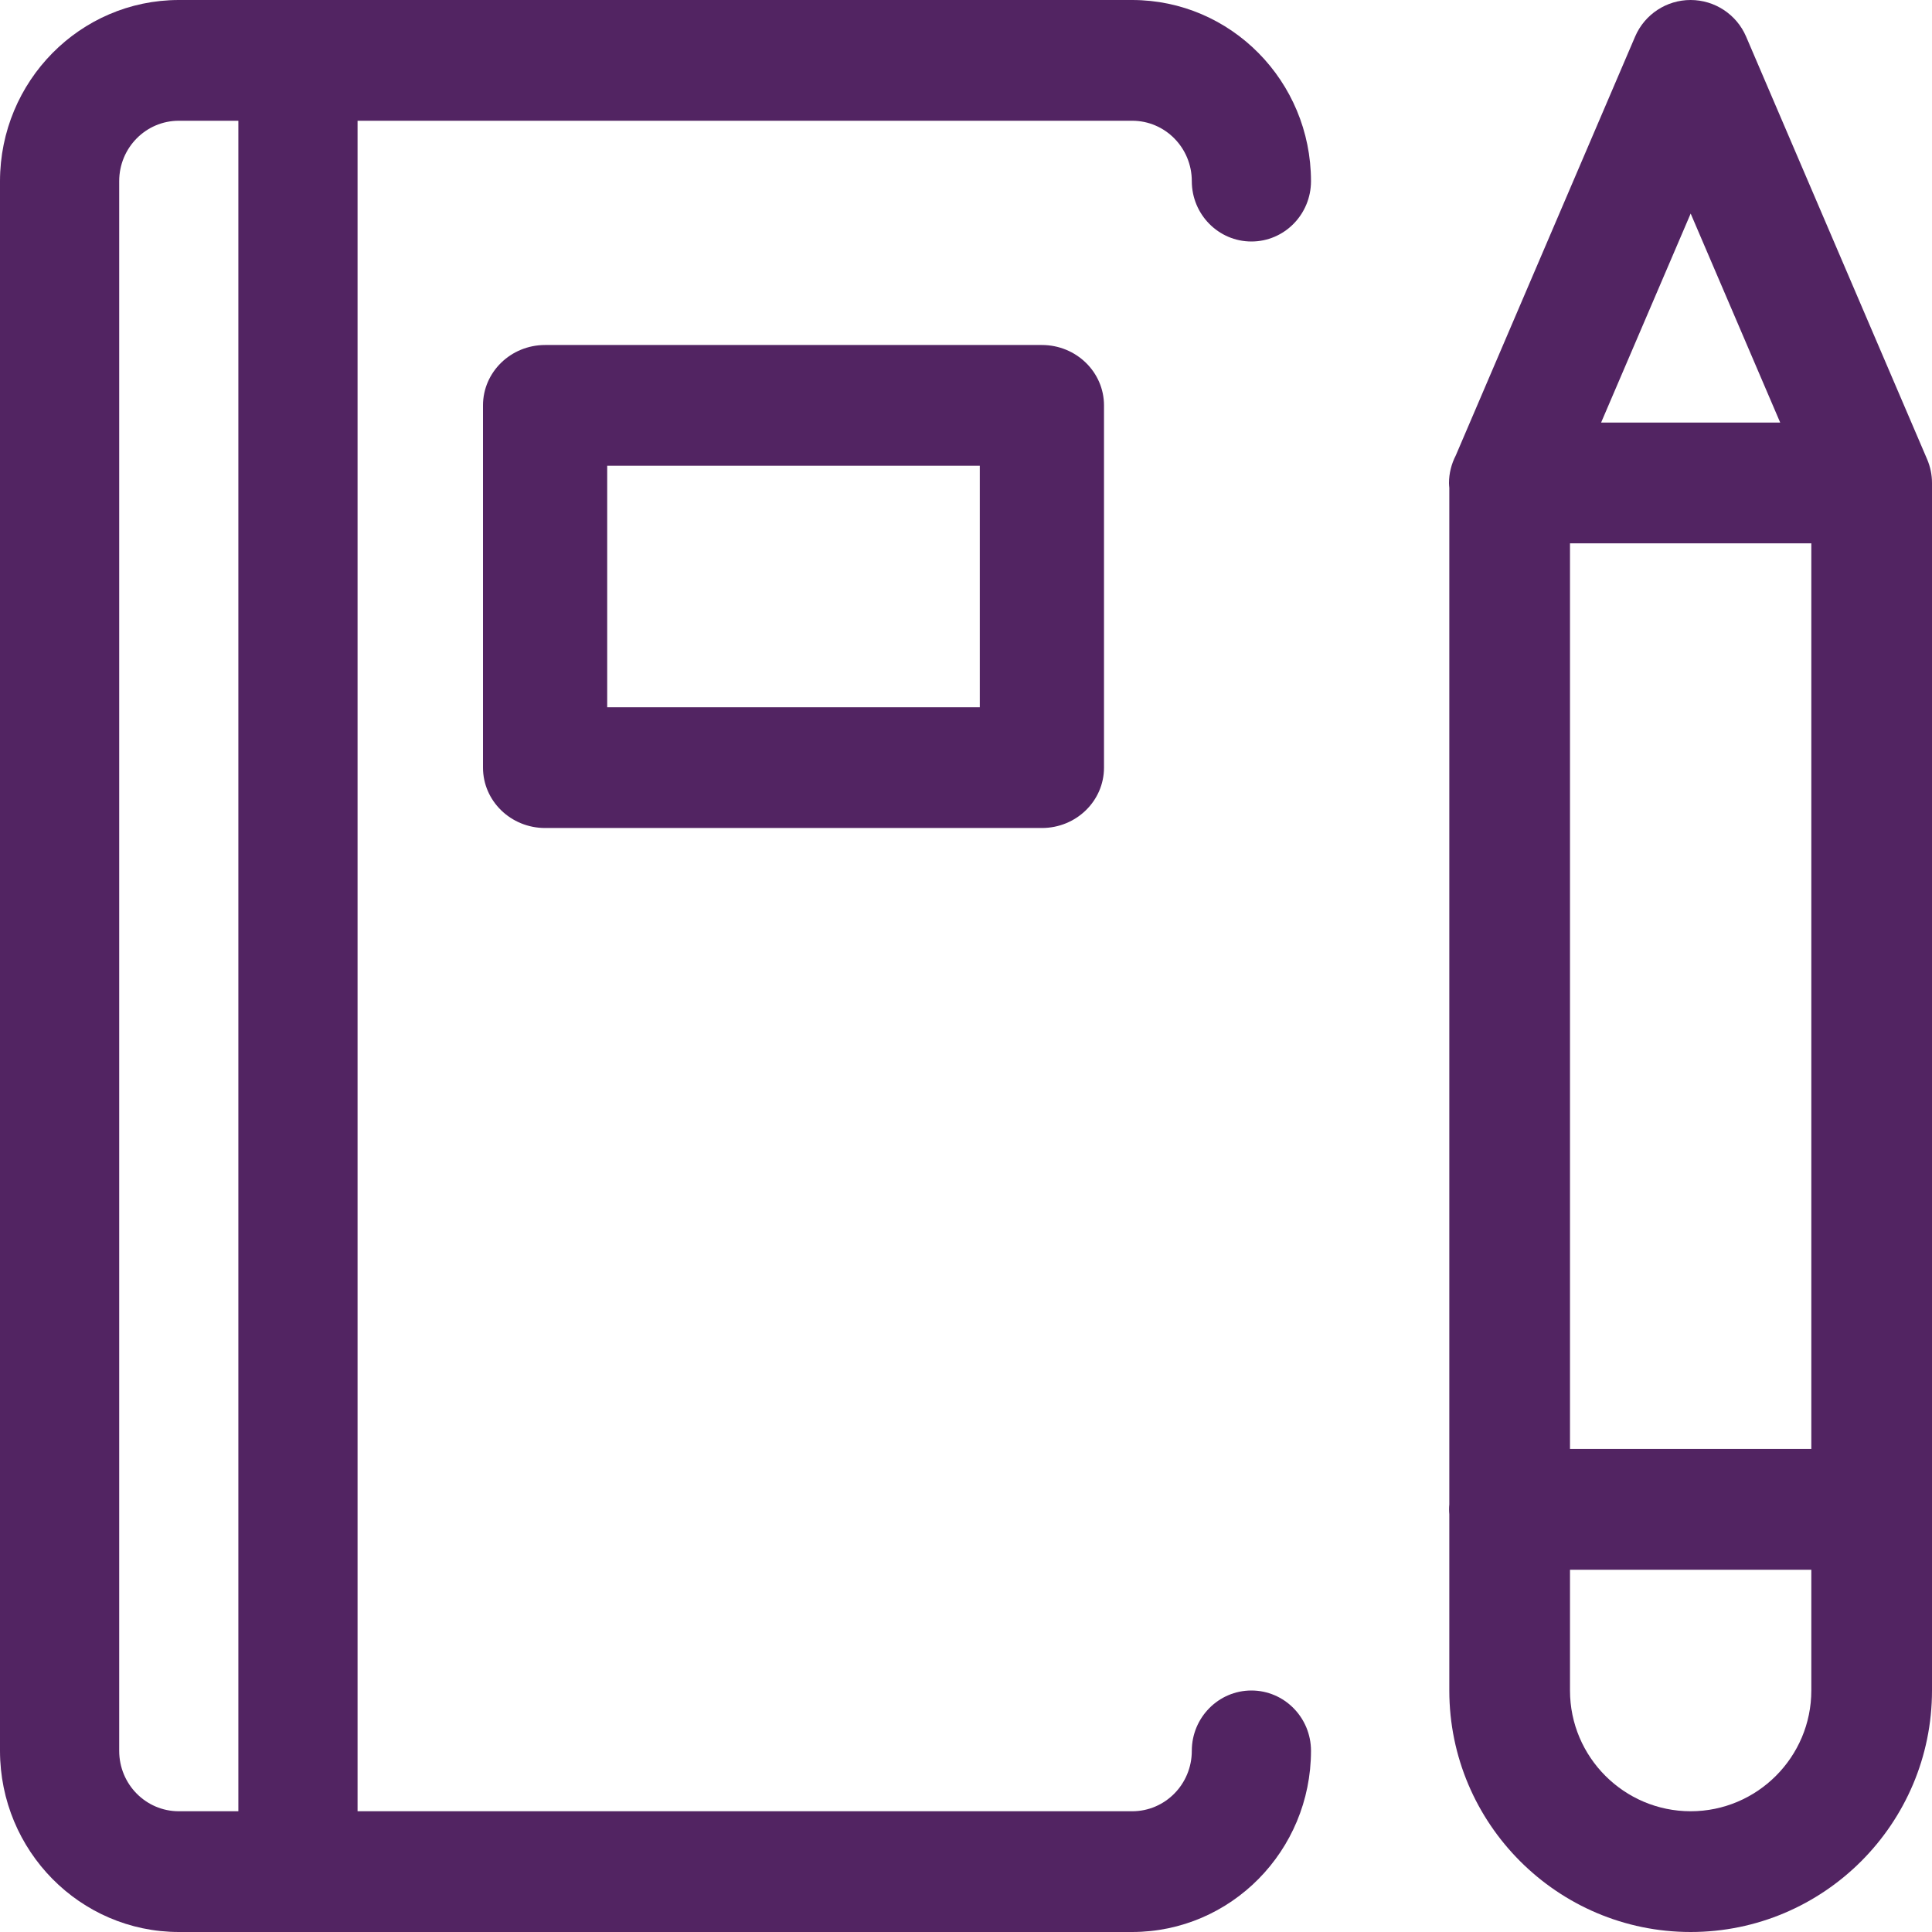
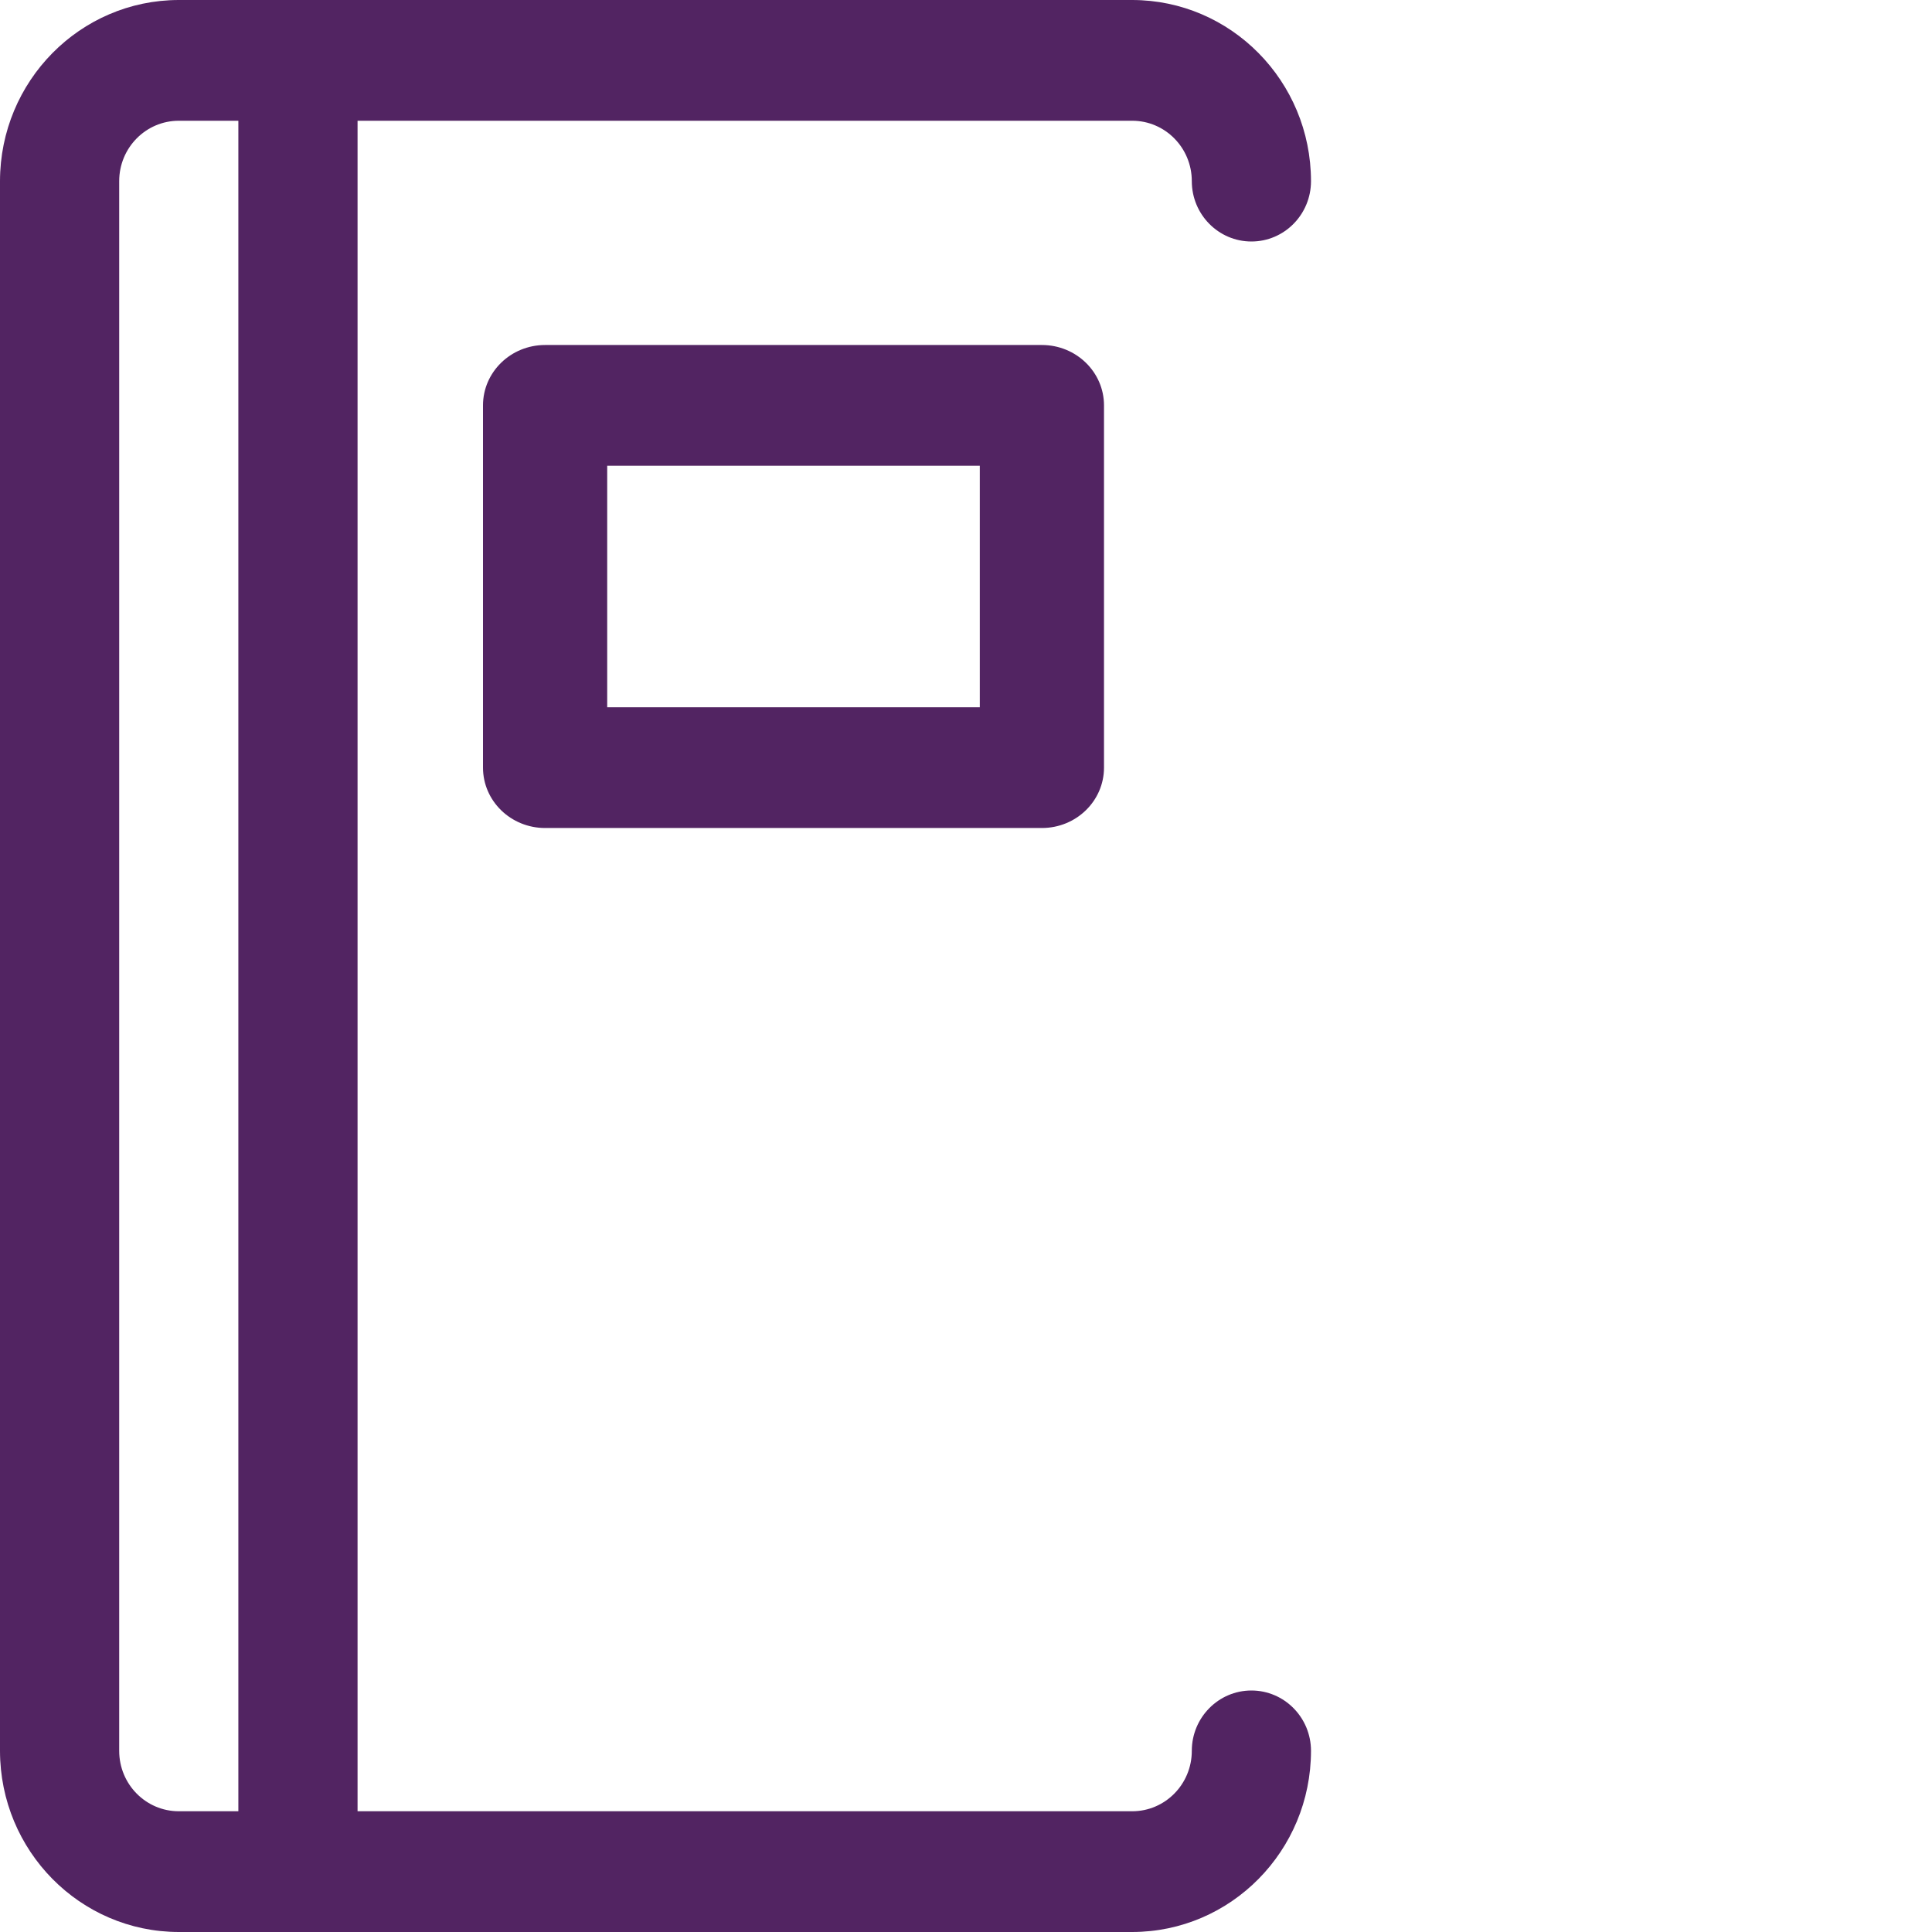
<svg xmlns="http://www.w3.org/2000/svg" width="56px" height="56px" viewBox="0 0 56 56" version="1.1">
  <title>Group 3 Copy 2</title>
  <desc>Created with Sketch.</desc>
  <g id="Page-1" stroke="none" stroke-width="1" fill="none" fill-rule="evenodd">
    <g id="KLARA-OnboardingService-2" transform="translate(-218, -1888)" fill="#522462" fill-rule="nonzero">
      <g id="Group-4" transform="translate(110, 1847)">
        <g id="Group-3-Copy-2" transform="translate(108, 41)">
          <path d="M5.182,56 C2.321,55.997 0.003,53.648 0,50.75 L0,5.25 C0.003,2.352 2.321,0.003 5.182,0 L32.818,0 C35.679,0.003 37.997,2.352 38,5.25 C38,6.216 37.227,7 36.273,7 C35.319,7 34.545,6.216 34.545,5.25 C34.545,4.284 33.772,3.5 32.818,3.5 L10.364,3.5 L10.364,52.5 L32.818,52.5 C33.772,52.5 34.545,51.716 34.545,50.75 C34.545,49.784 35.319,49 36.273,49 C37.227,49 38,49.784 38,50.75 C37.997,53.648 35.679,55.997 32.818,56 L5.182,56 Z M5.182,3.5 C4.228,3.5 3.455,4.284 3.455,5.25 L3.455,50.75 C3.455,51.716 4.228,52.5 5.182,52.5 L6.909,52.5 L6.909,3.5 L5.182,3.5 Z" id="Shape" />
-           <path d="M49.005,56 C45.148,56 42.009,52.859 42.009,49 L42.009,43.894 C42,43.798 42,43.701 42.009,43.605 L42.009,14.143 C42.005,14.094 42,14.047 42,13.998 C42,13.725 42.068,13.45 42.198,13.198 L47.396,1.057 C47.673,0.415 48.305,-0.001 49.004,4.63888934e-07 C49.703,0.001 50.335,0.417 50.611,1.059 L55.858,13.31 C55.951,13.527 56,13.76 56,13.998 L56,49 C56,52.862 52.861,56 49.005,56 Z M45.507,49 C45.507,50.929 47.076,52.5 49.005,52.5 C50.933,52.5 52.502,50.929 52.502,49 L52.502,45.5 L45.507,45.5 L45.507,49 Z M52.502,41.999 L52.502,15.748 L45.507,15.748 L45.507,41.999 L52.502,41.999 Z M51.6,12.248 L49.005,6.19 L46.409,12.248 L51.6,12.248 Z" id="Shape" />
          <path d="M15.8,24 C14.806,24 14,23.216 14,22.25 L14,11.75 C14,10.784 14.806,10 15.8,10 L30.2,10 C31.194,10 32,10.784 32,11.75 L32,22.25 C32,23.216 31.194,24 30.2,24 L15.8,24 Z M28.4,20.5 L28.4,13.5 L17.6,13.5 L17.6,20.5 L28.4,20.5 Z" id="Shape" />
        </g>
      </g>
    </g>
  </g>
</svg>